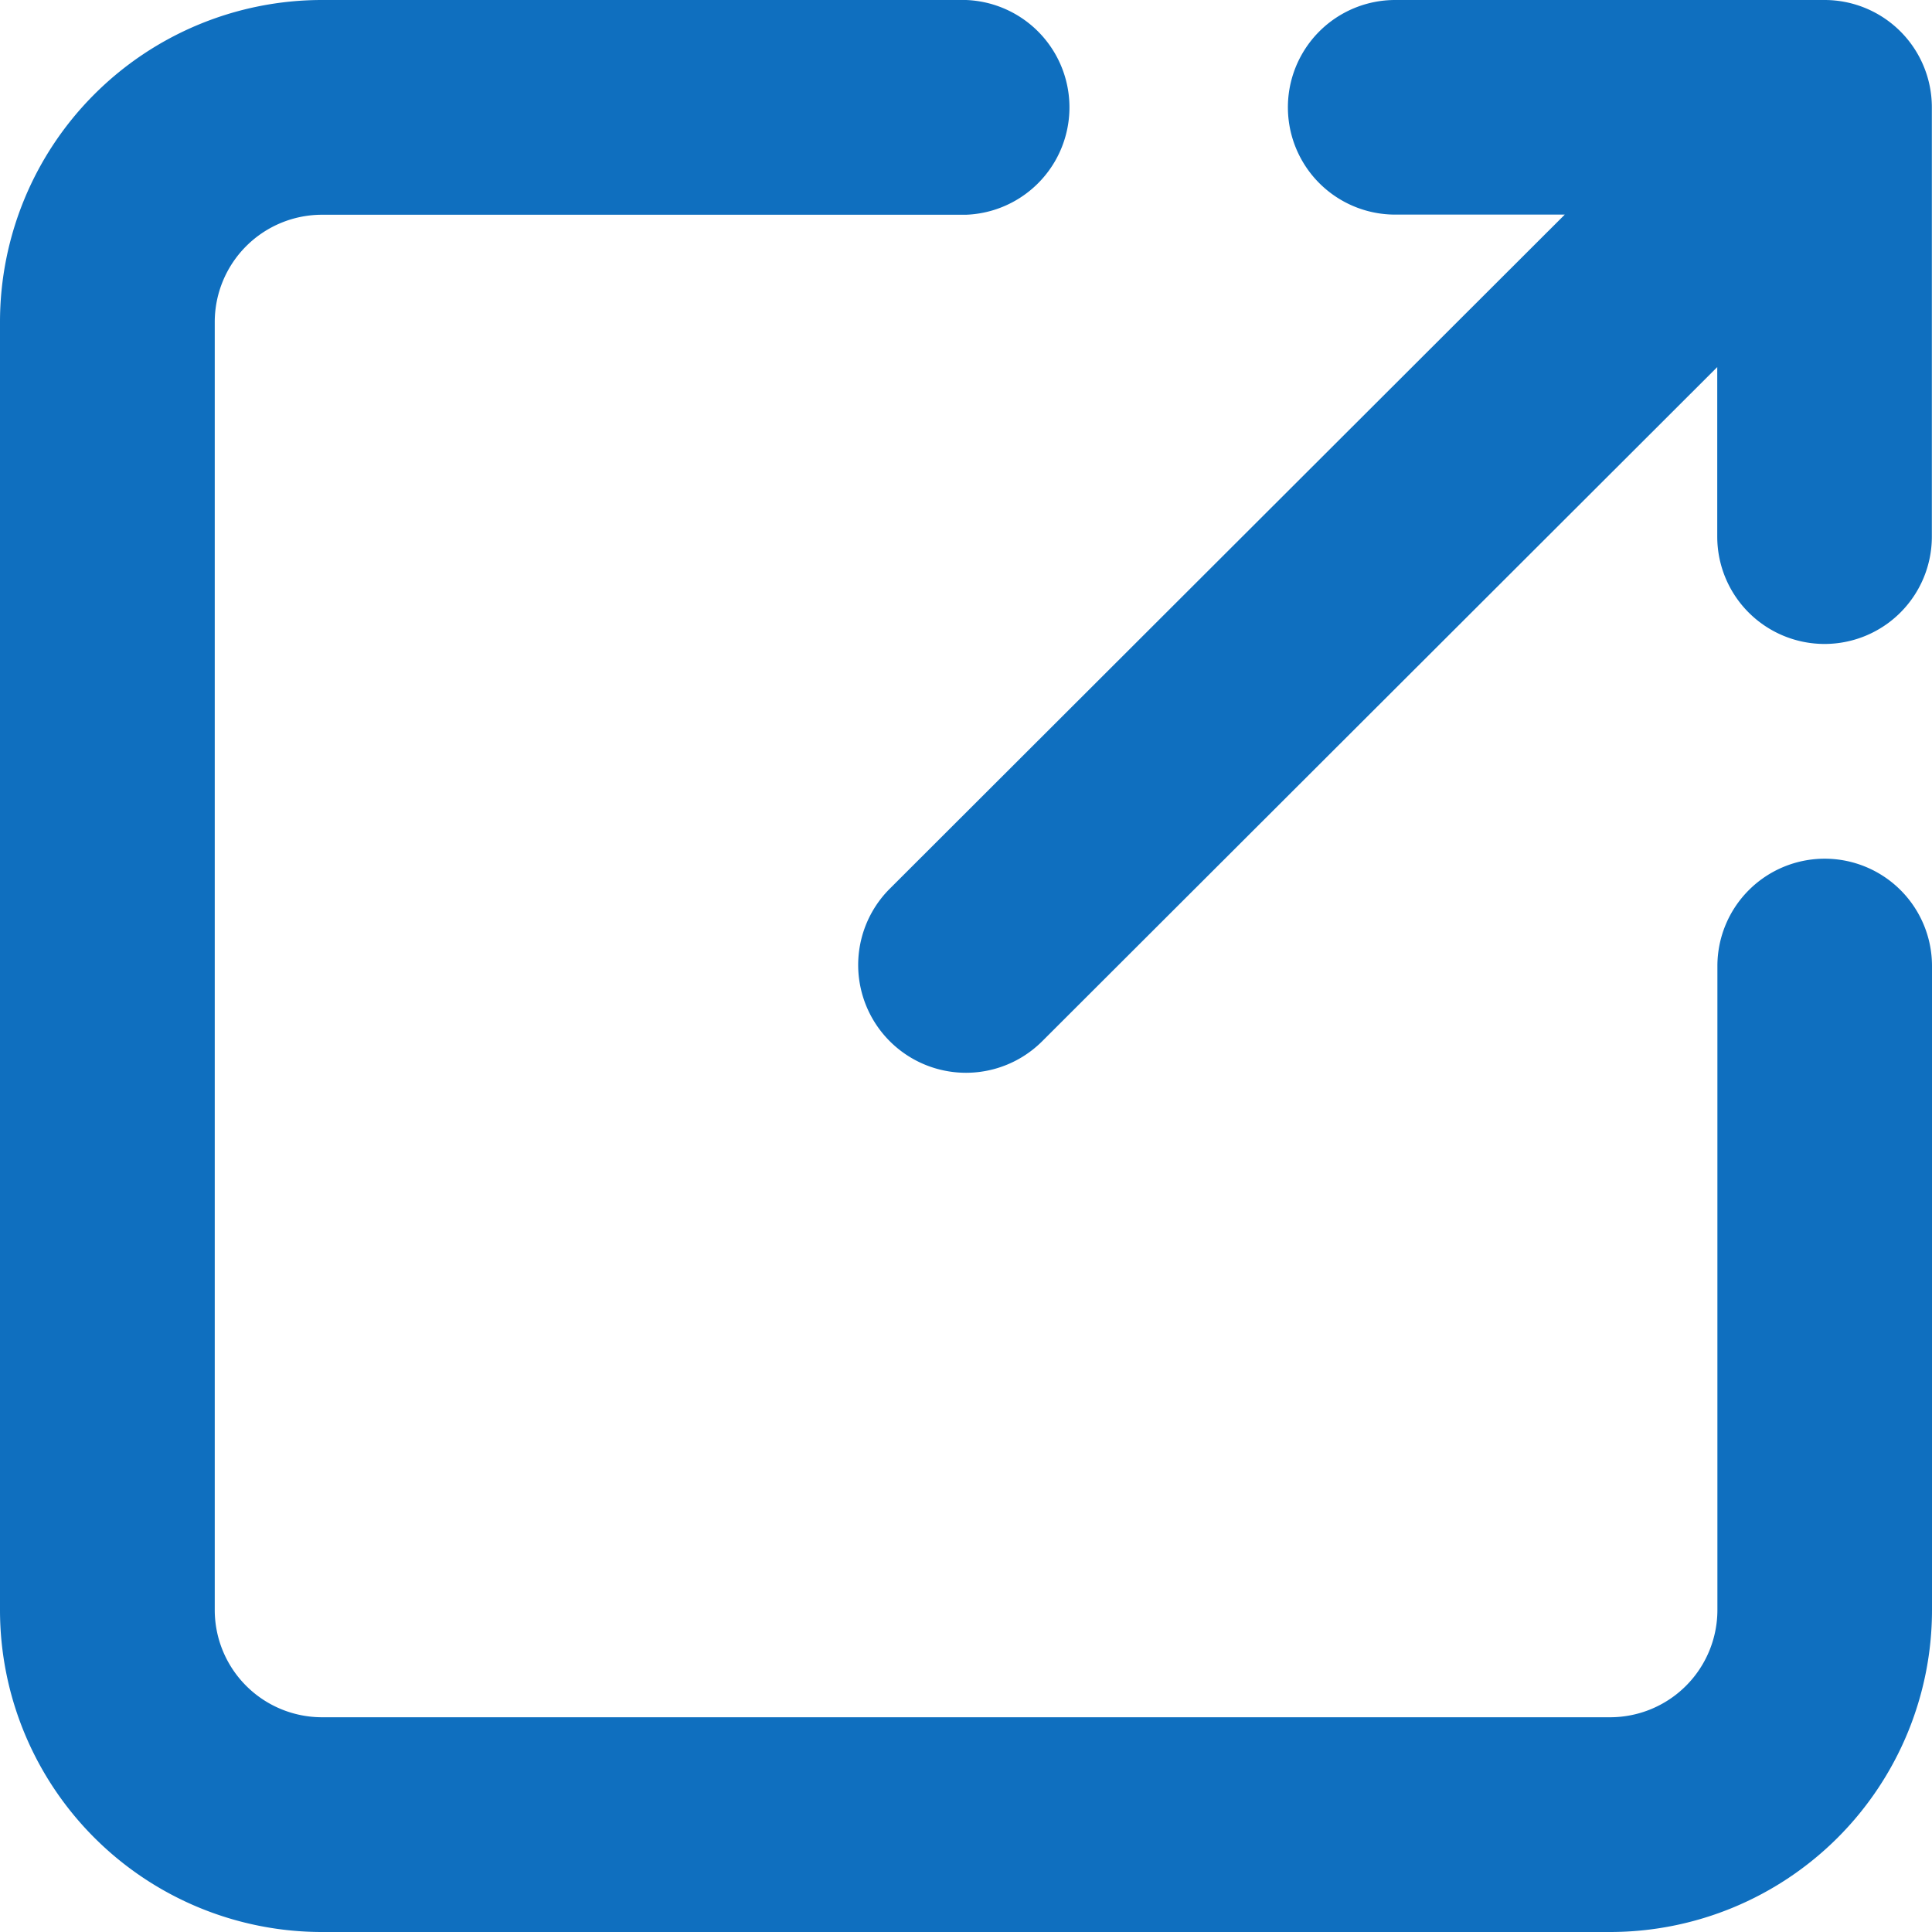
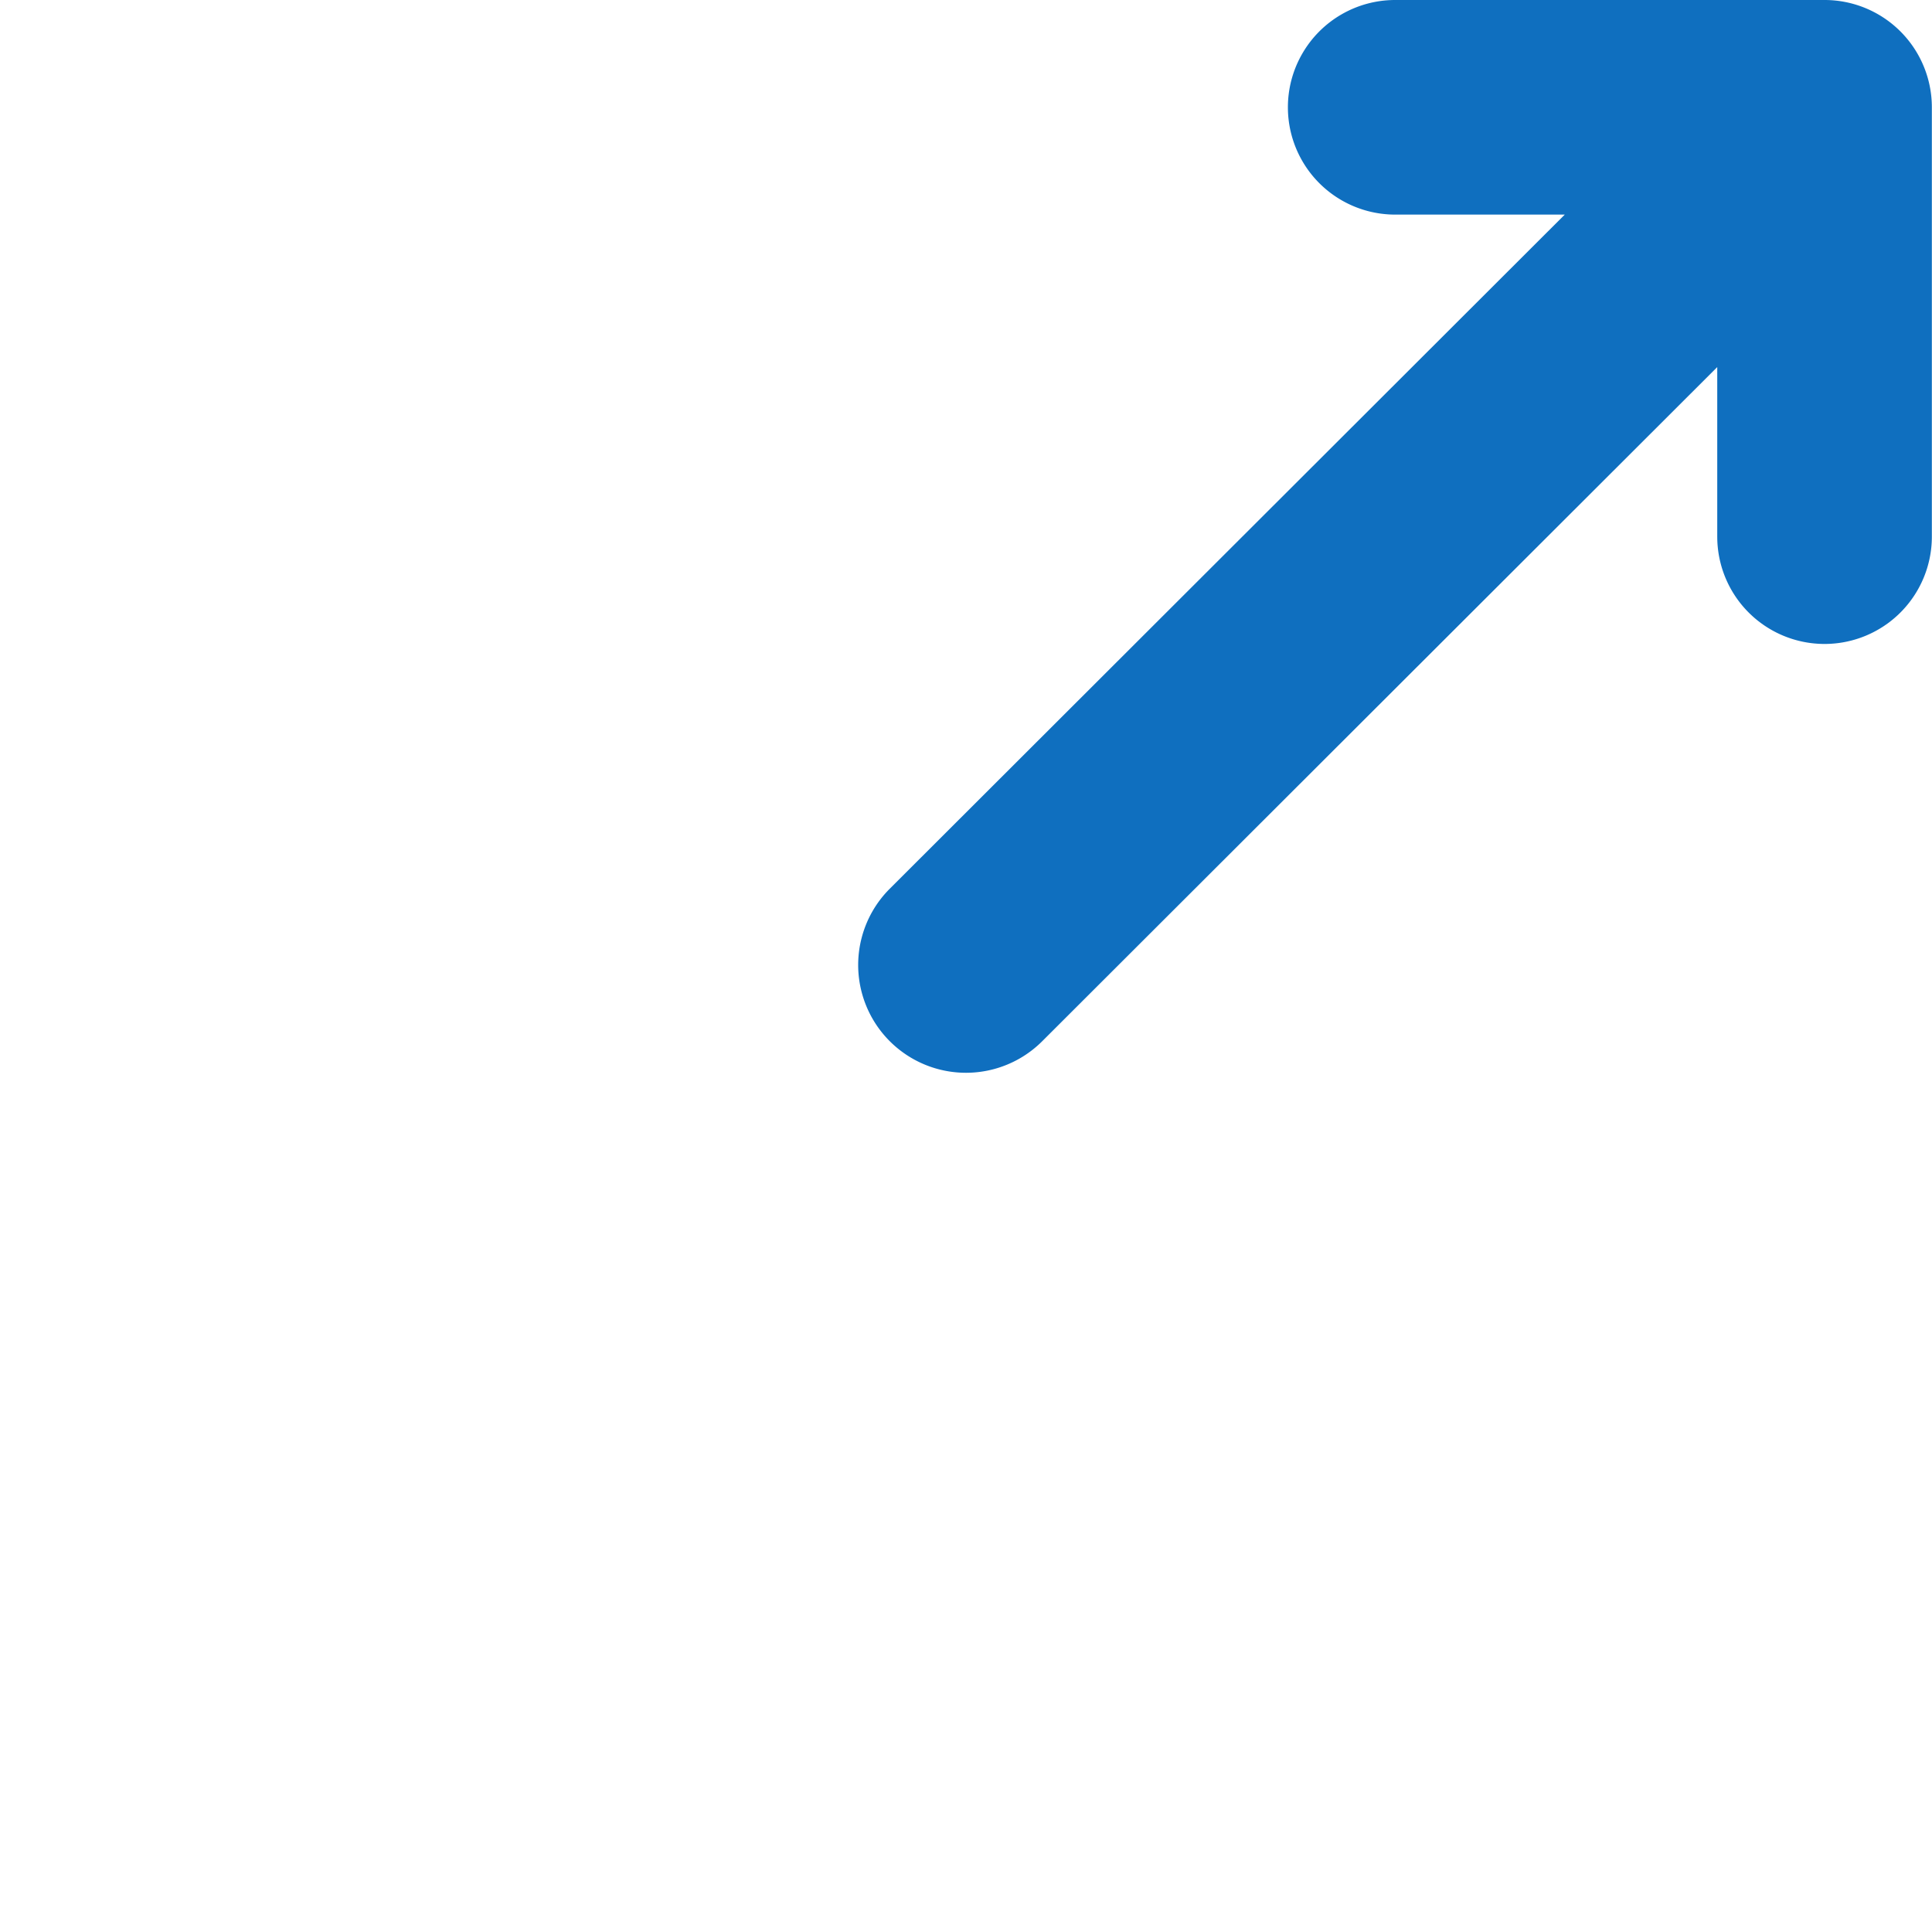
<svg xmlns="http://www.w3.org/2000/svg" width="13" height="13">
  <g data-name="グループ 29495" fill="#0f6fbf">
-     <path data-name="パス 53503" d="M12.278 5.778a.722.722 0 0 0-.722.722v4.333a.722.722 0 0 1-.722.722H2.167a.722.722 0 0 1-.722-.722V2.167a.722.722 0 0 1 .722-.722H6.5A.723.723 0 0 0 6.5 0H2.167A2.167 2.167 0 0 0 0 2.167v8.667A2.167 2.167 0 0 0 2.167 13h8.667A2.167 2.167 0 0 0 13 10.833V6.5a.722.722 0 0 0-.722-.722Z" />
    <path data-name="パス 53504" d="M9.388 1.444h1.141L5.987 5.98a.725.725 0 1 0 1.026 1.026l4.542-4.536v1.141a.722.722 0 0 0 .722.722.722.722 0 0 0 .722-.722V.722a.722.722 0 0 0-.72-.722H9.388a.722.722 0 1 0 0 1.444Z" />
  </g>
</svg>